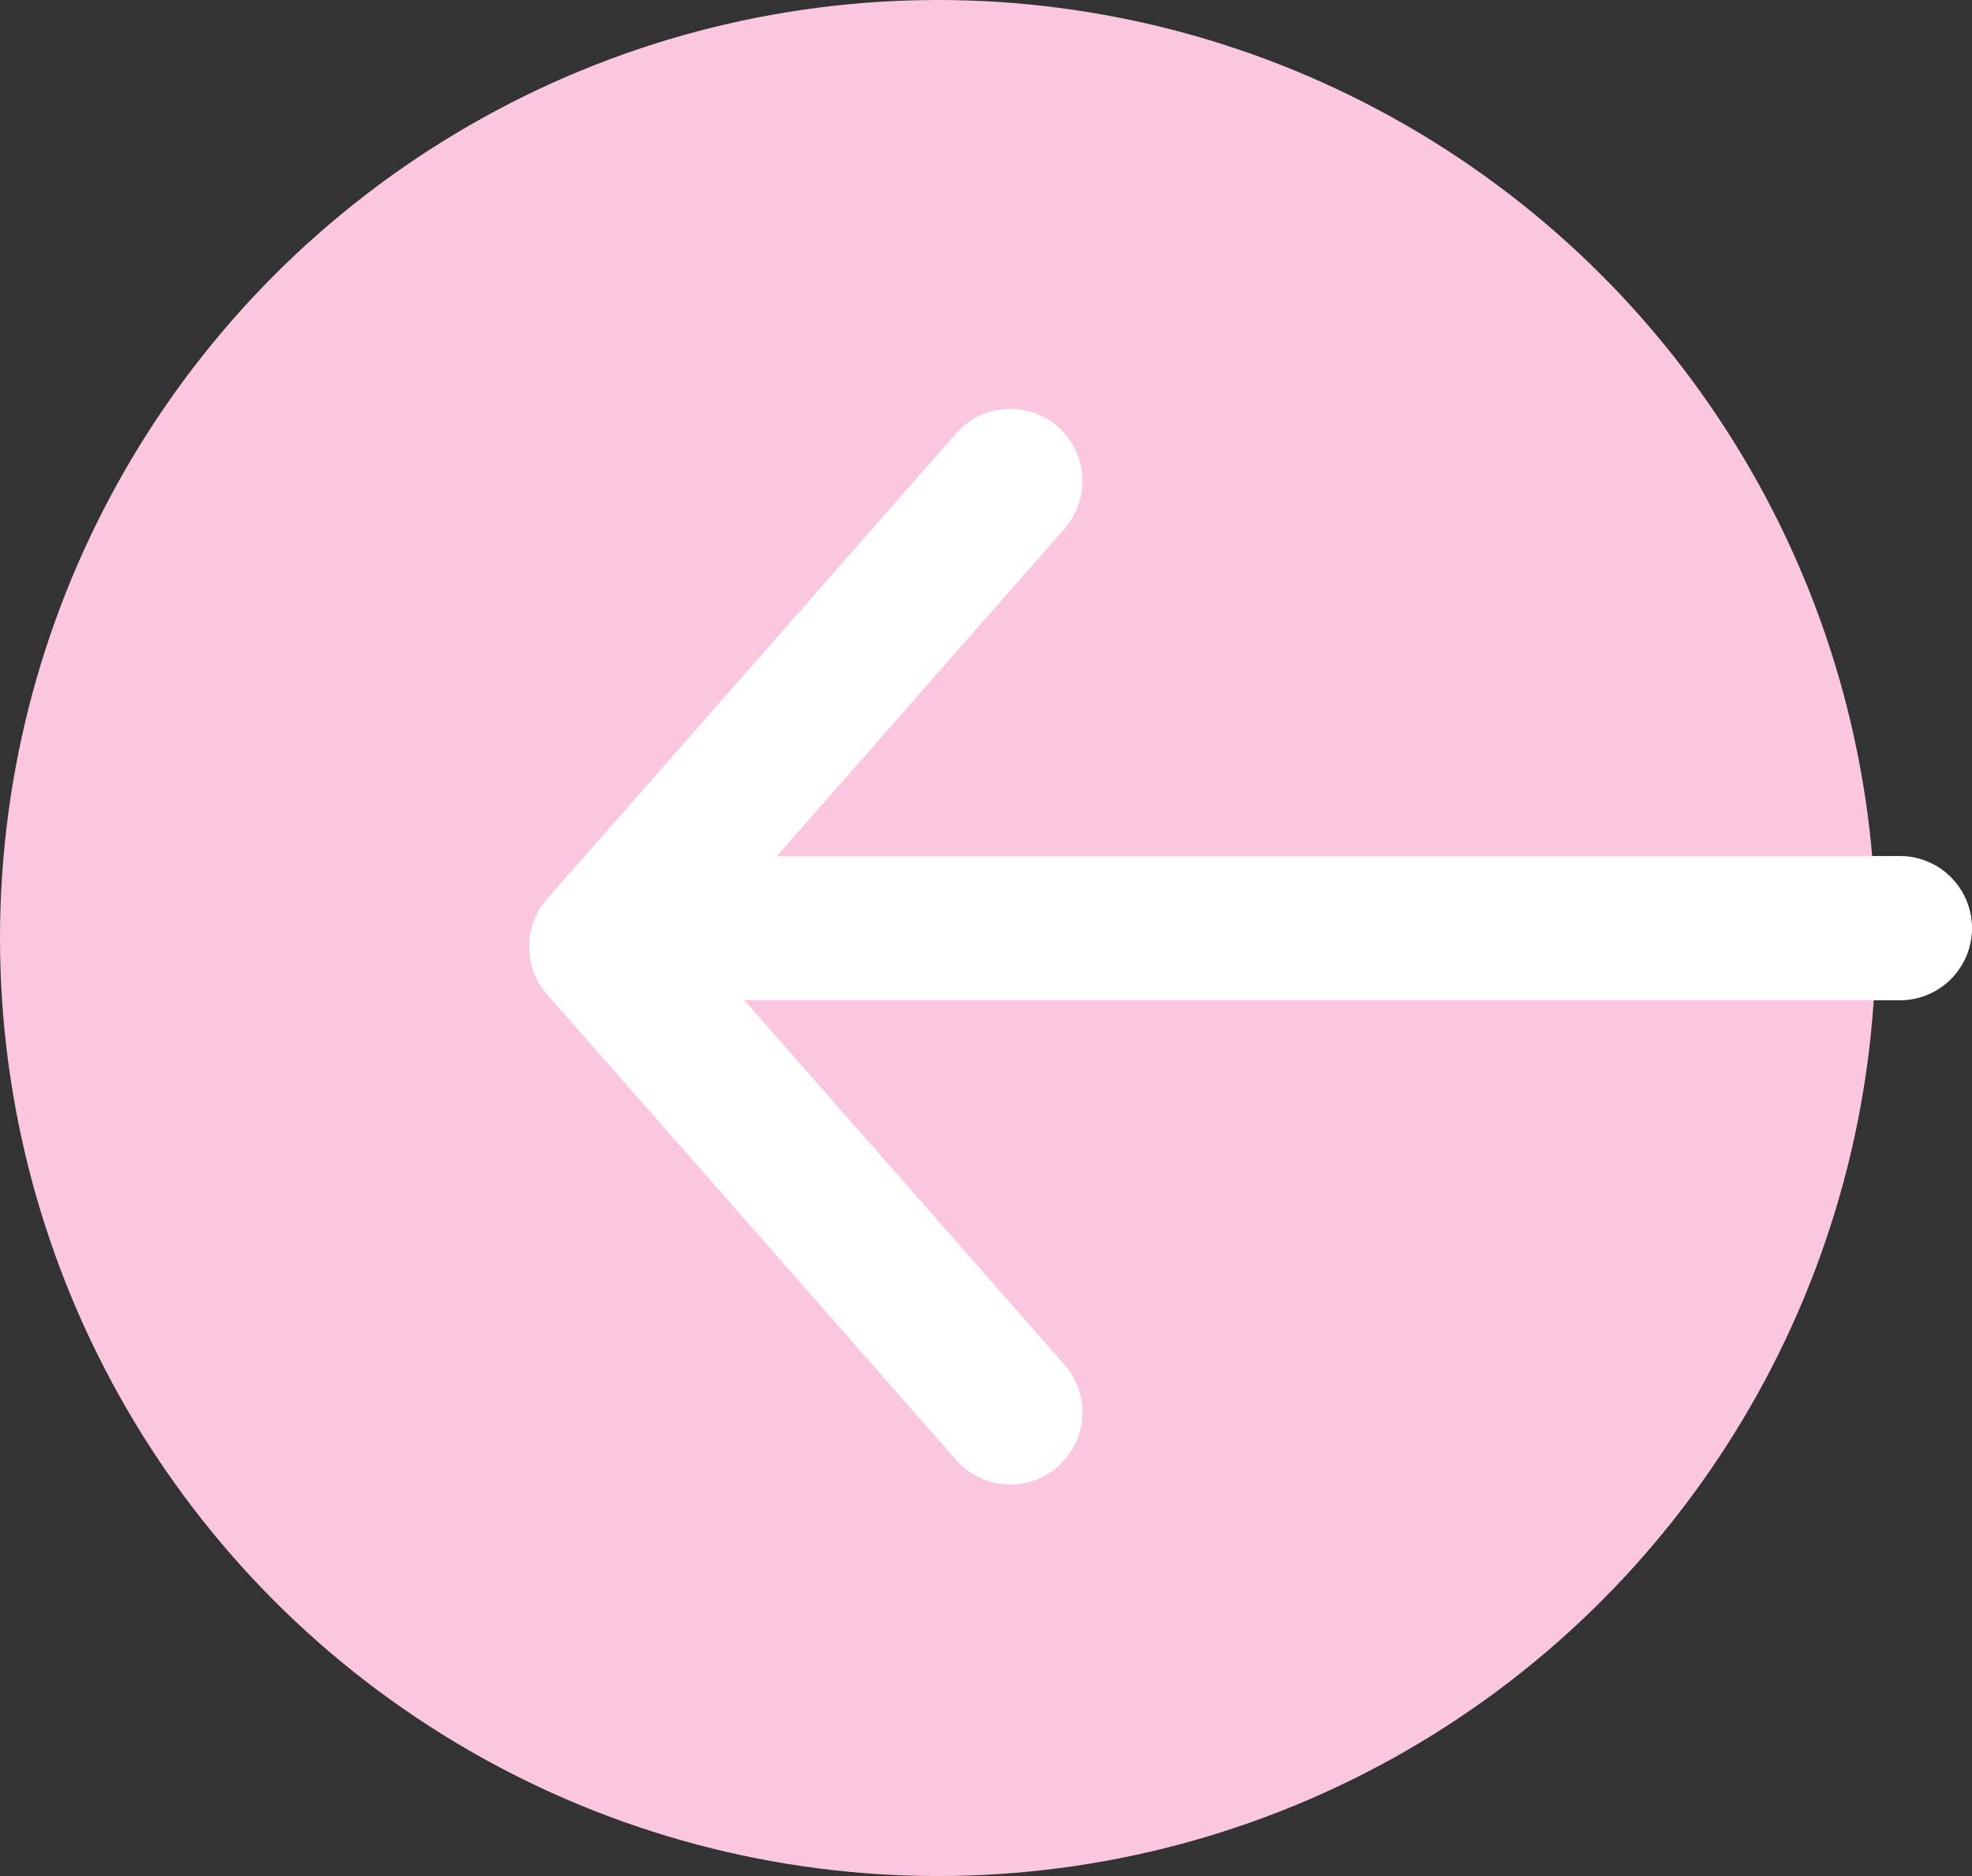
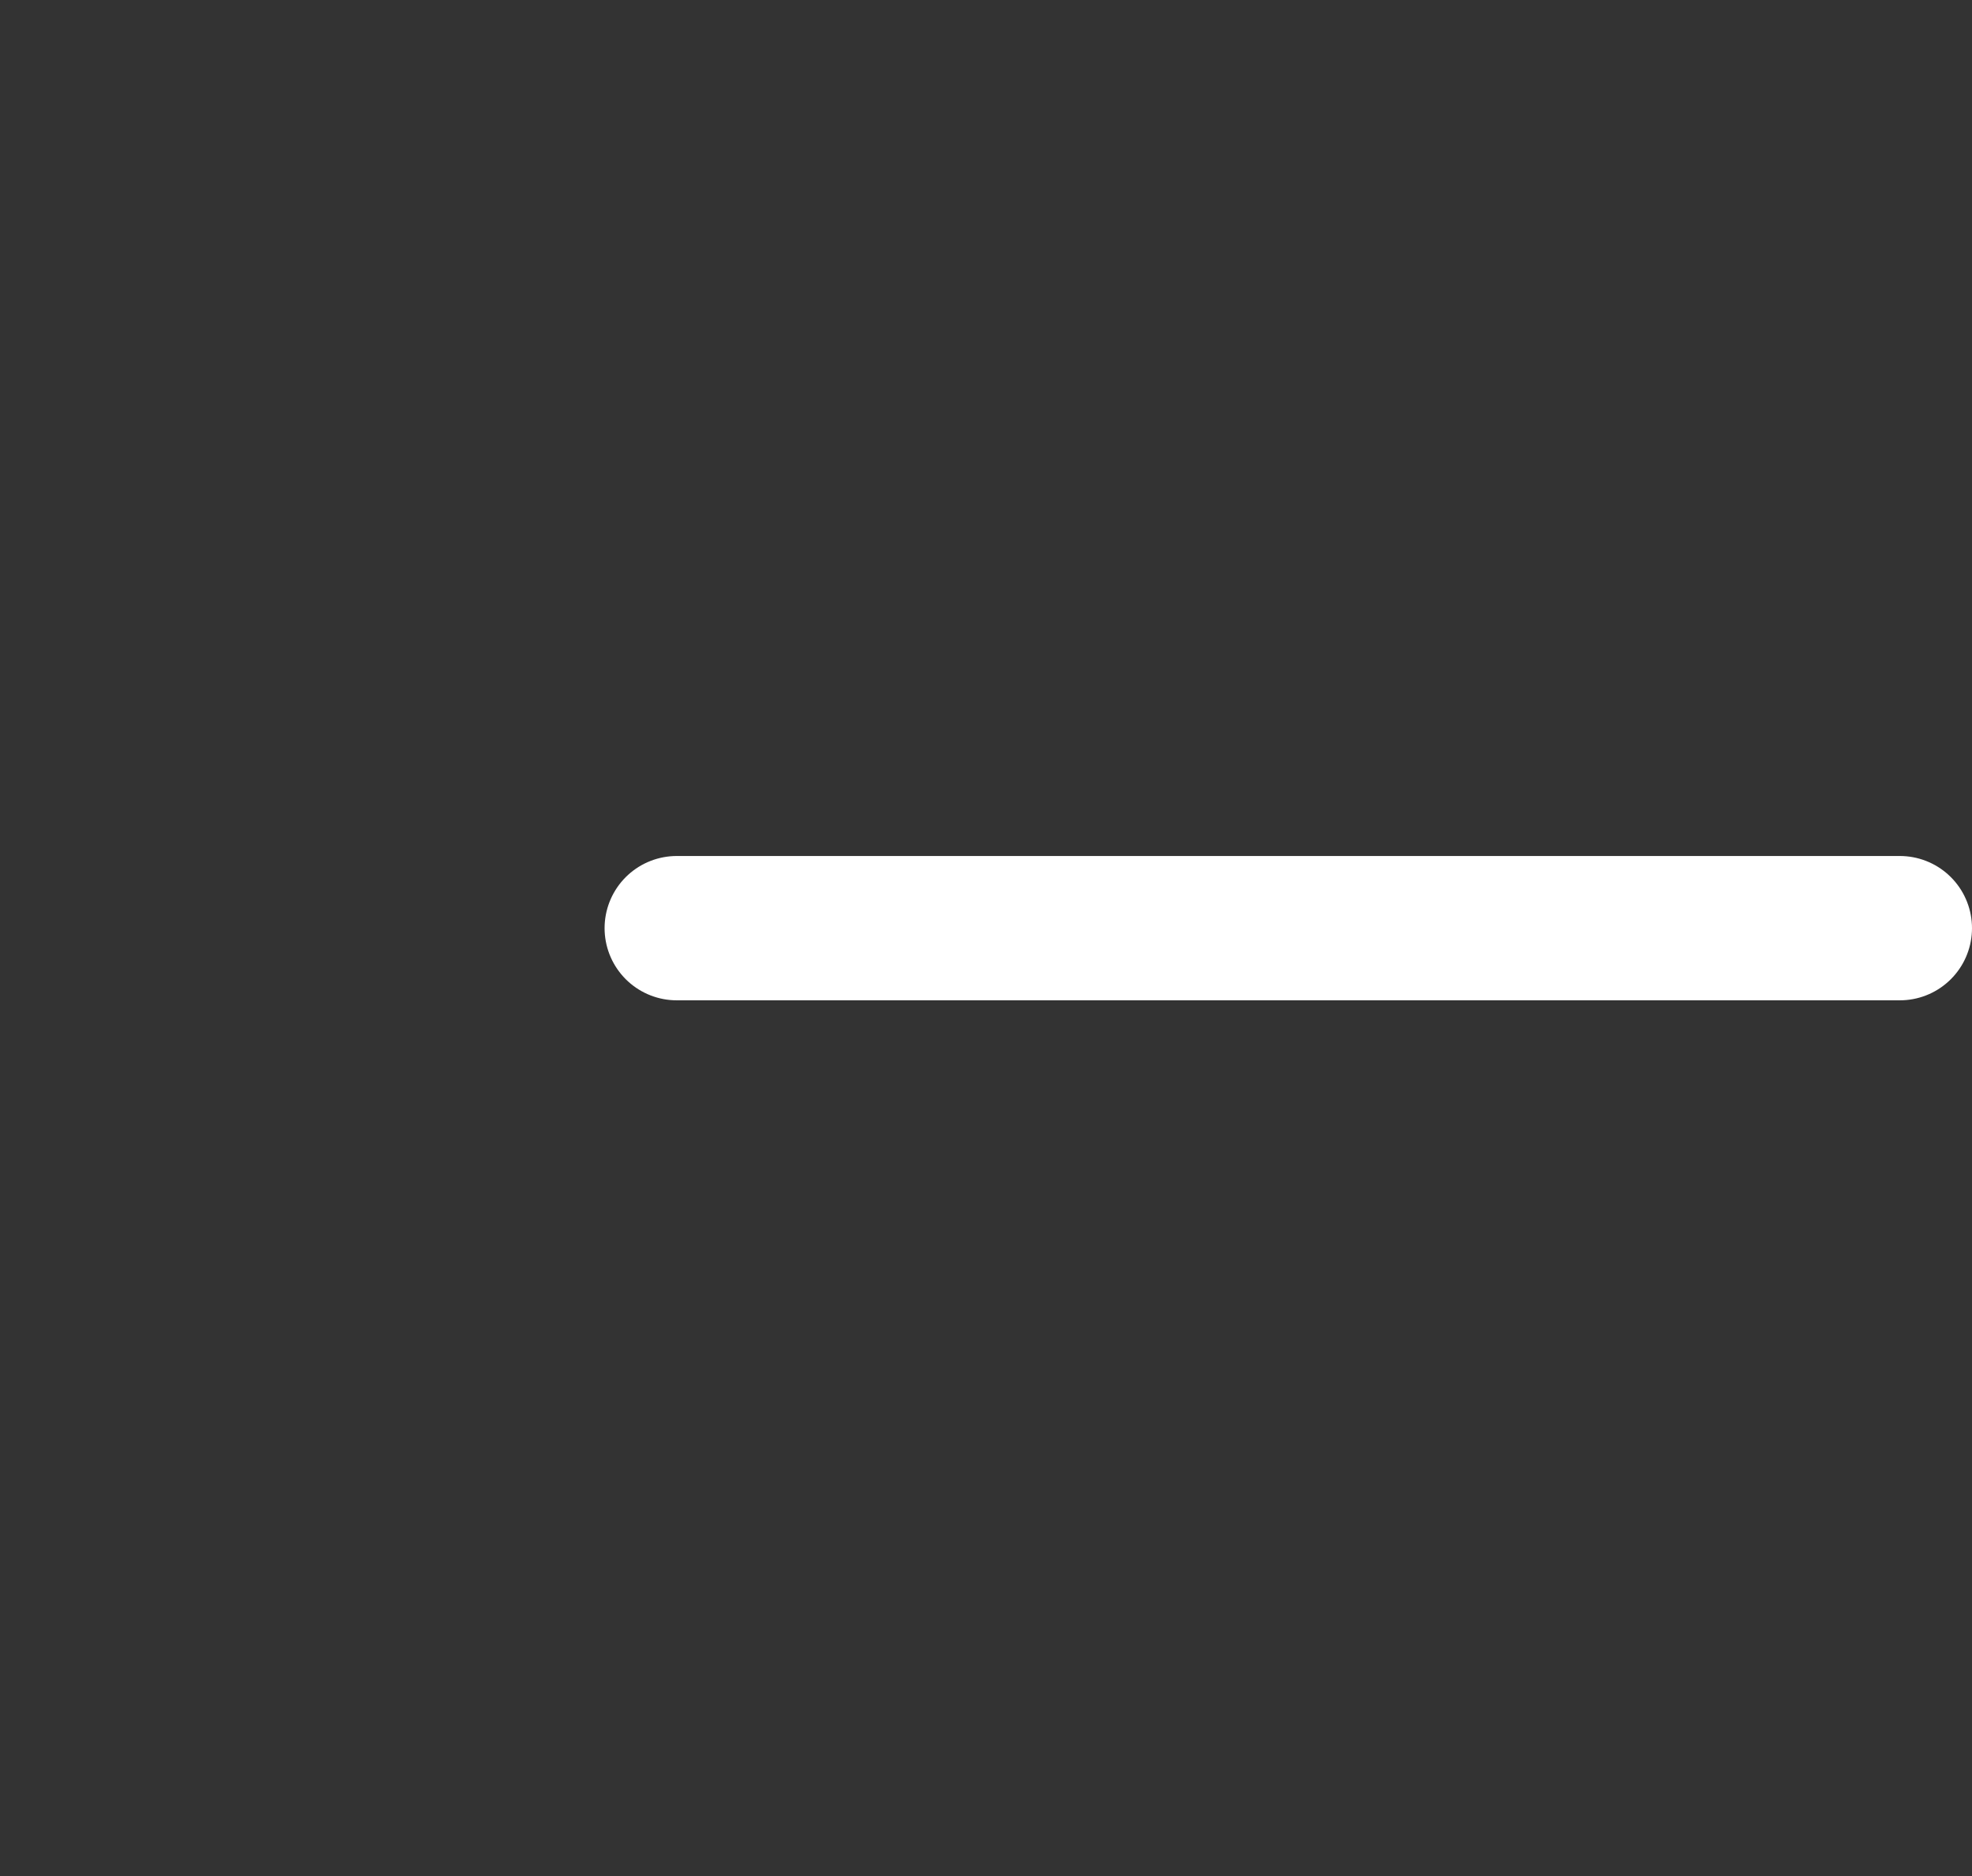
<svg xmlns="http://www.w3.org/2000/svg" id="_レイヤー_1" data-name="レイヤー_1" viewBox="0 0 82 78">
  <rect x="0" y="0" width="82" height="78" fill="#333333" stroke="none" />
  <defs>
    <style>
      .cls-1, .cls-2 {
        fill: none;
        stroke: #fff;
        stroke-linecap: round;
        stroke-width: 6px;
      }

      .cls-3 {
        fill: #fbc6e0;
      }

      .cls-2 {
        stroke-linejoin: round;
      }
    </style>
  </defs>
-   <circle id="_楕円形_8" data-name="楕円形_8" class="cls-3" cx="39" cy="39" r="39" />
  <g id="_グループ_315" data-name="グループ_315">
-     <path id="_パス_2419" data-name="パス_2419" class="cls-2" d="M42.01,20l-17.01,19.36,17.01,19.36" />
    <path id="_パス_2420" data-name="パス_2420" class="cls-1" d="M79,38.59H28.14" />
  </g>
</svg>